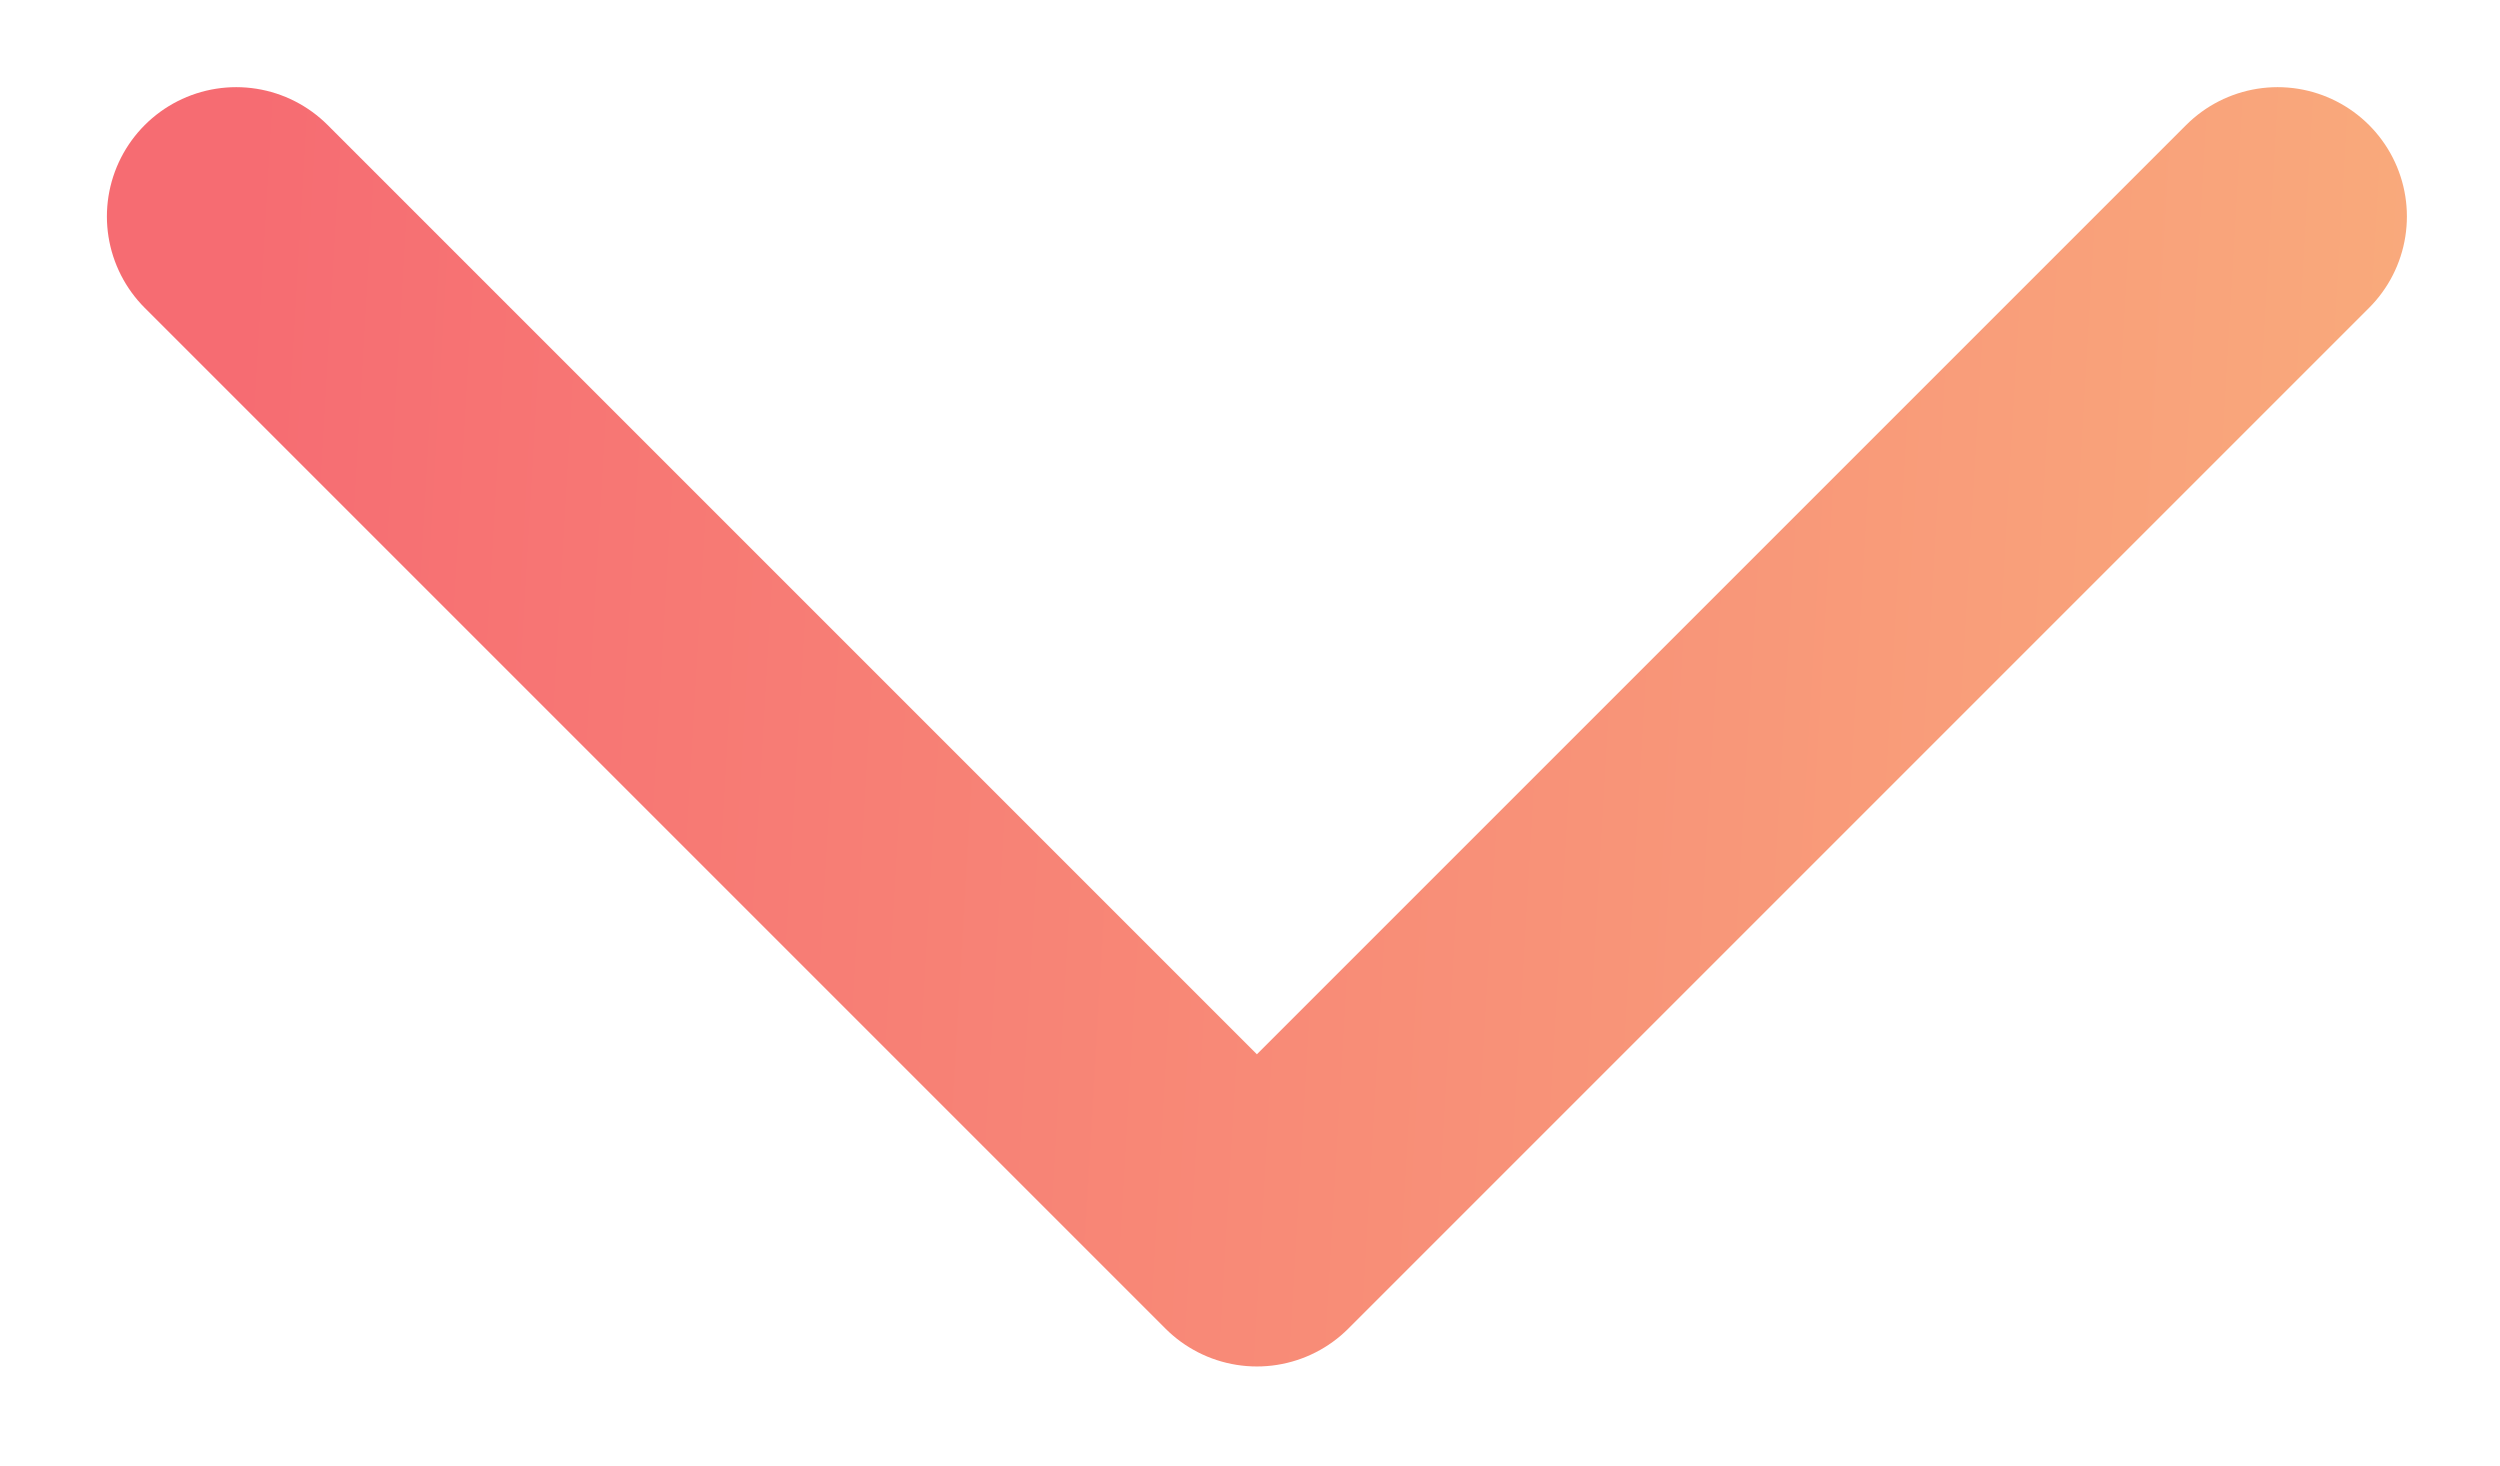
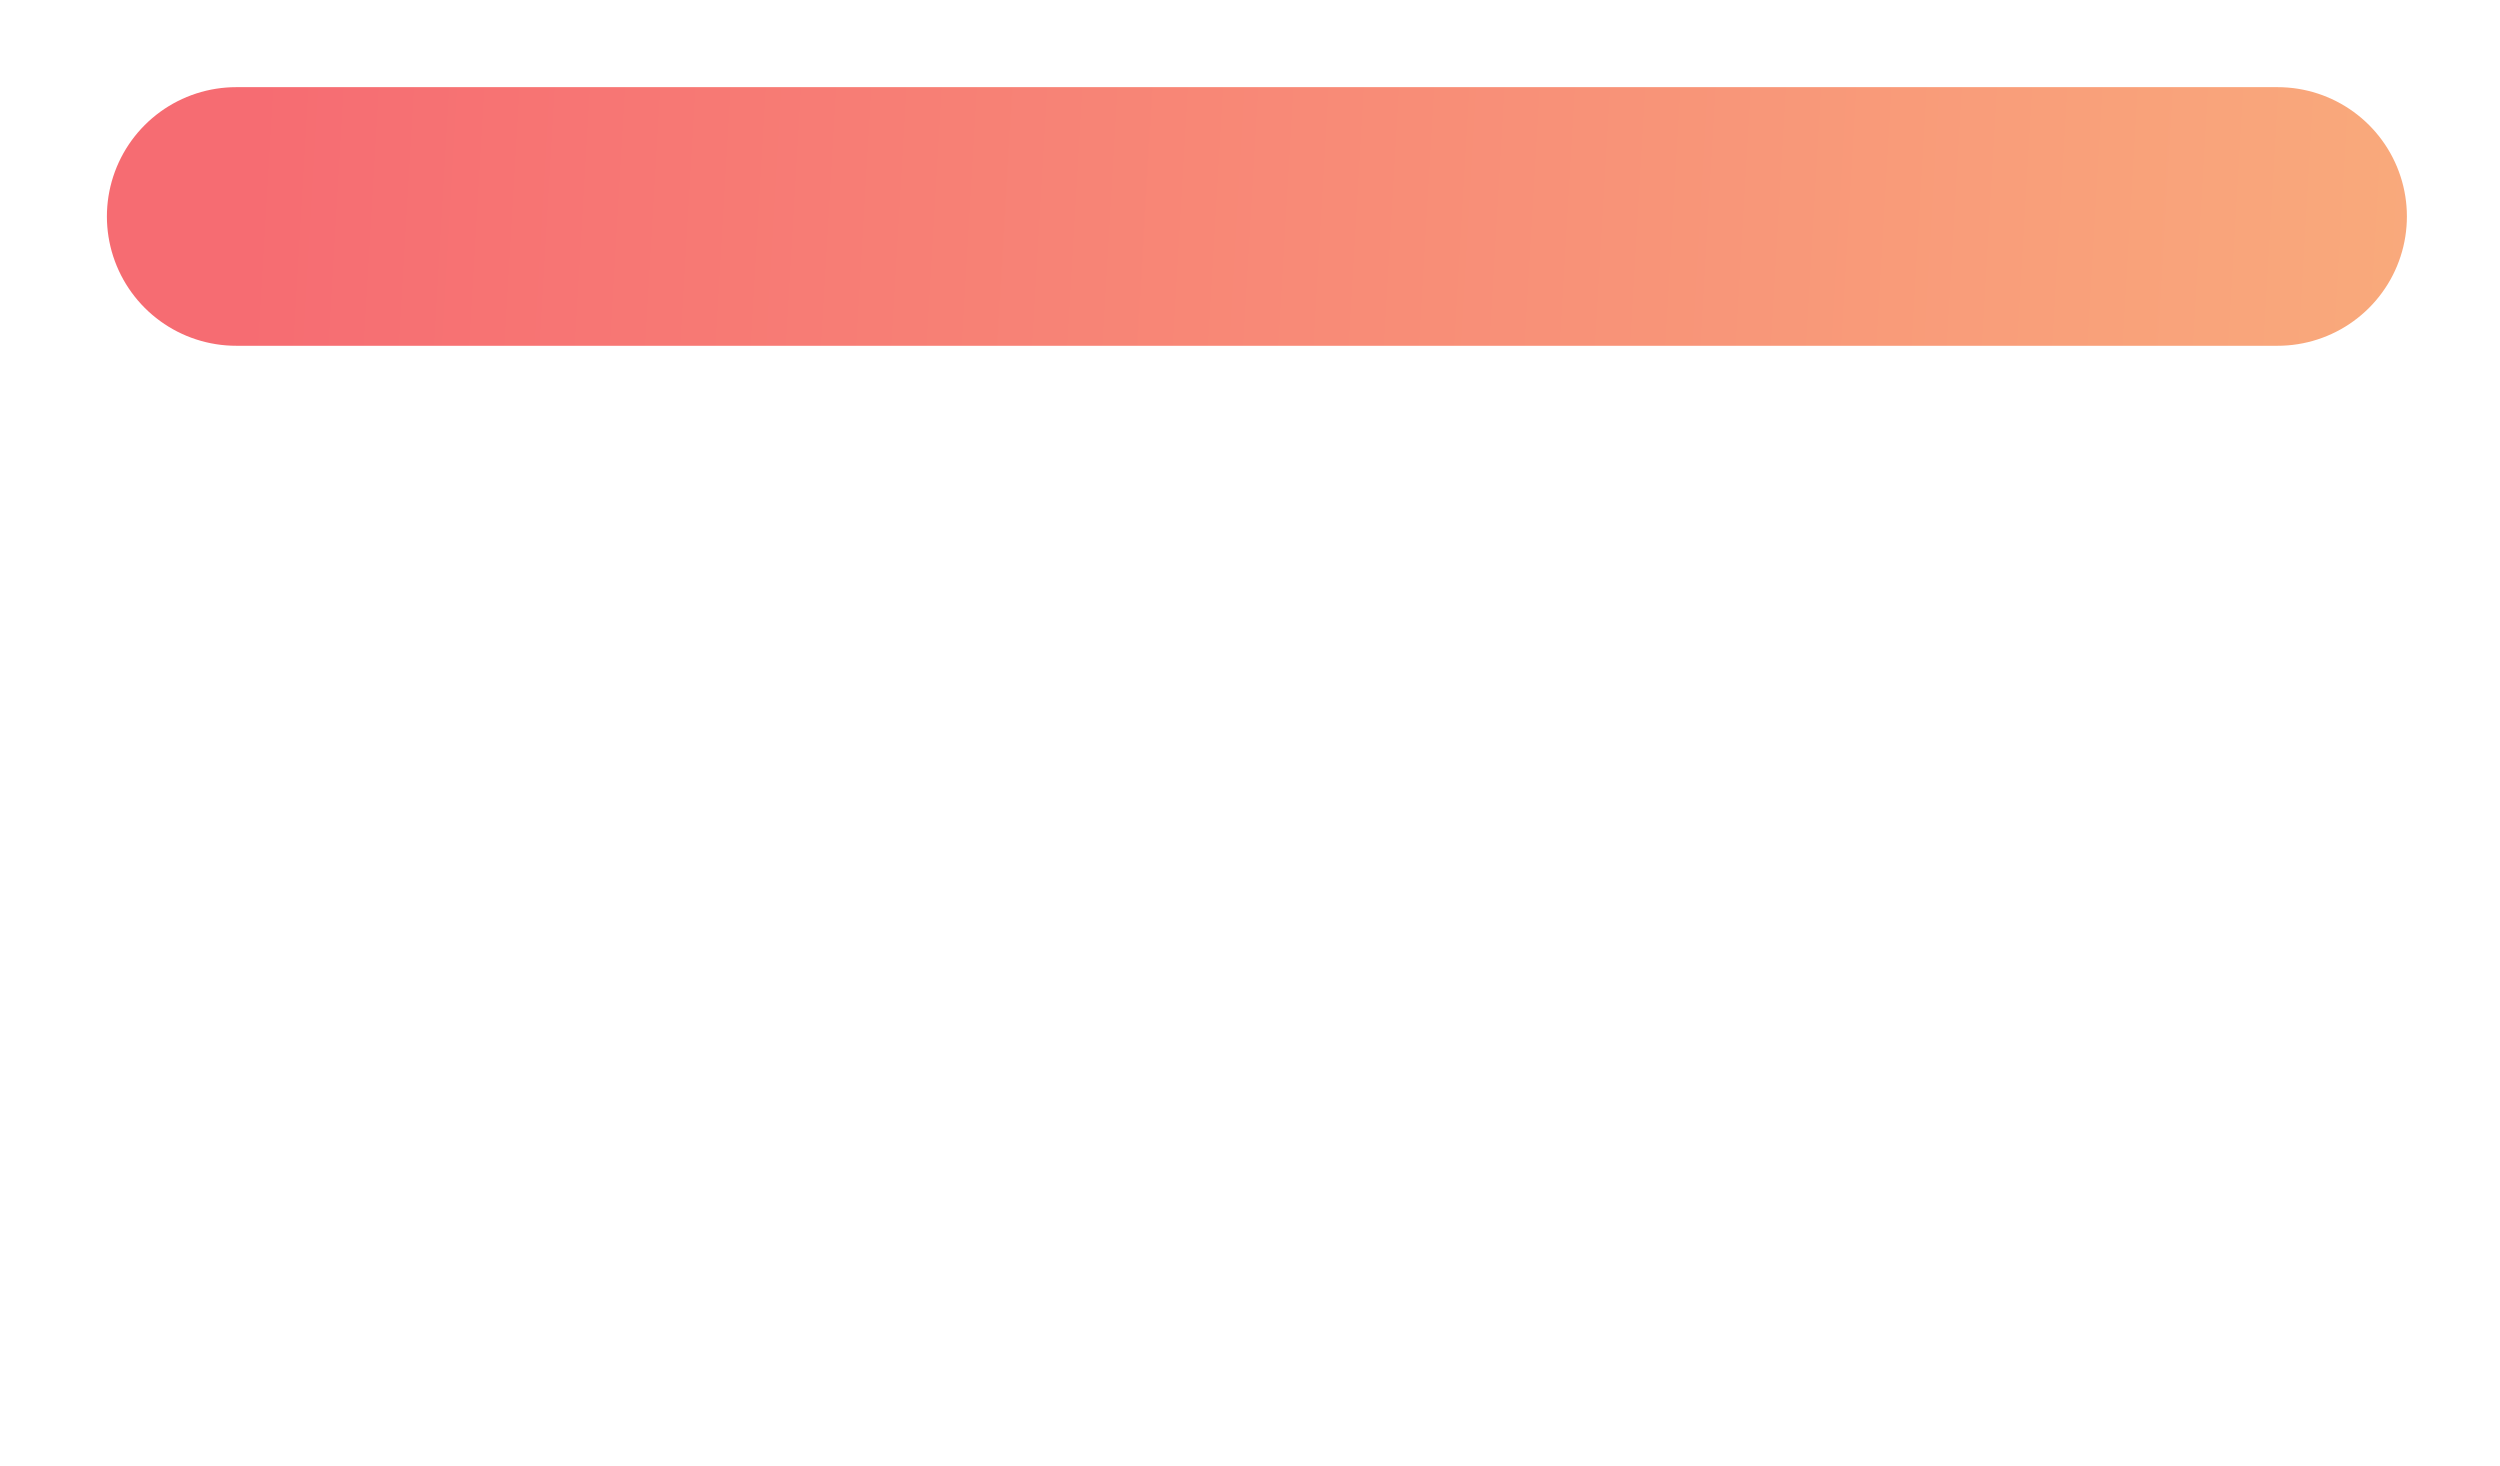
<svg xmlns="http://www.w3.org/2000/svg" width="29" height="17" viewBox="0 0 29 17" fill="none">
-   <path opacity="0.8" d="M2.74 2.511L14.58 14.351L26.42 2.511" stroke="url(#paint0_linear)" stroke-width="3" stroke-linecap="round" stroke-linejoin="round" />
+   <path opacity="0.8" d="M2.74 2.511L26.42 2.511" stroke="url(#paint0_linear)" stroke-width="3" stroke-linecap="round" stroke-linejoin="round" />
  <defs>
    <linearGradient id="paint0_linear" x1="2.74" y1="3.534" x2="28.434" y2="5.041" gradientUnits="userSpaceOnUse">
      <stop offset="0" stop-color="#F4474F" />
      <stop offset="1" stop-color="#F8965B" />
    </linearGradient>
  </defs>
</svg>